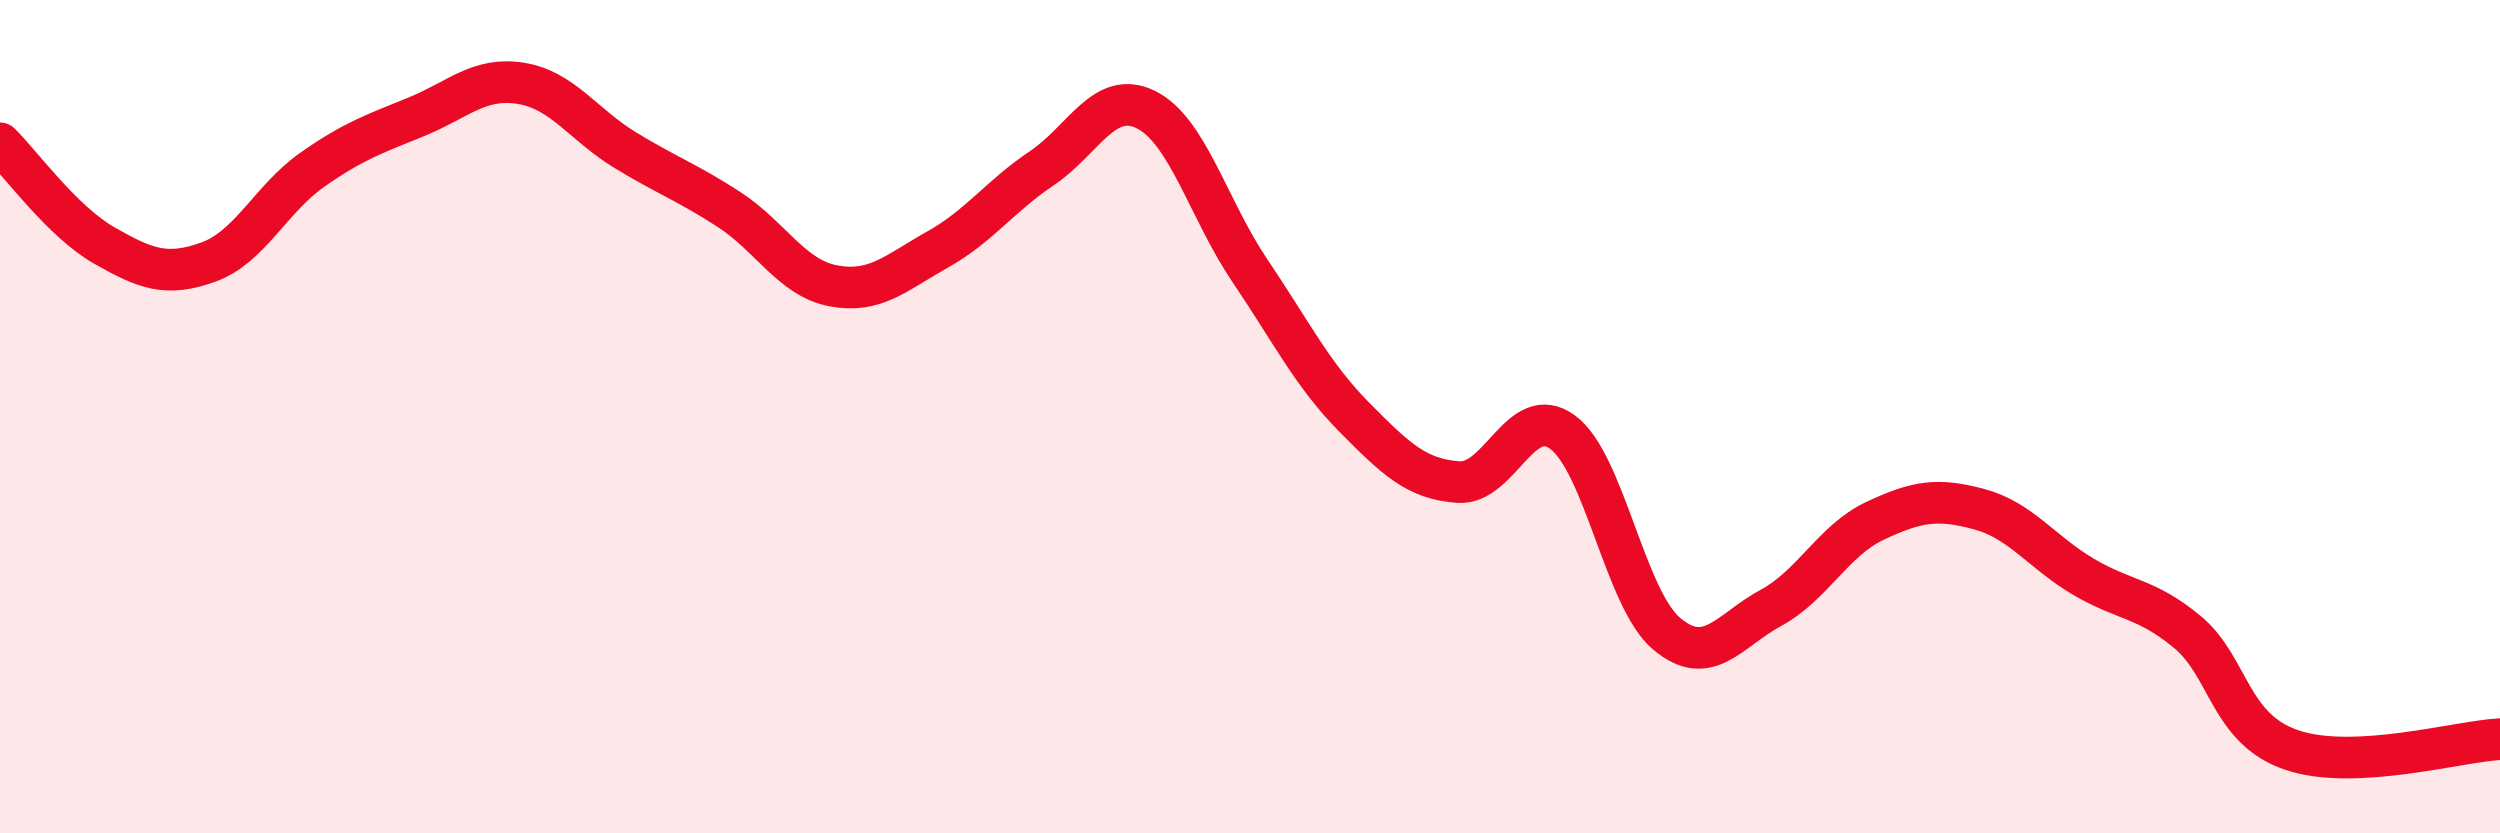
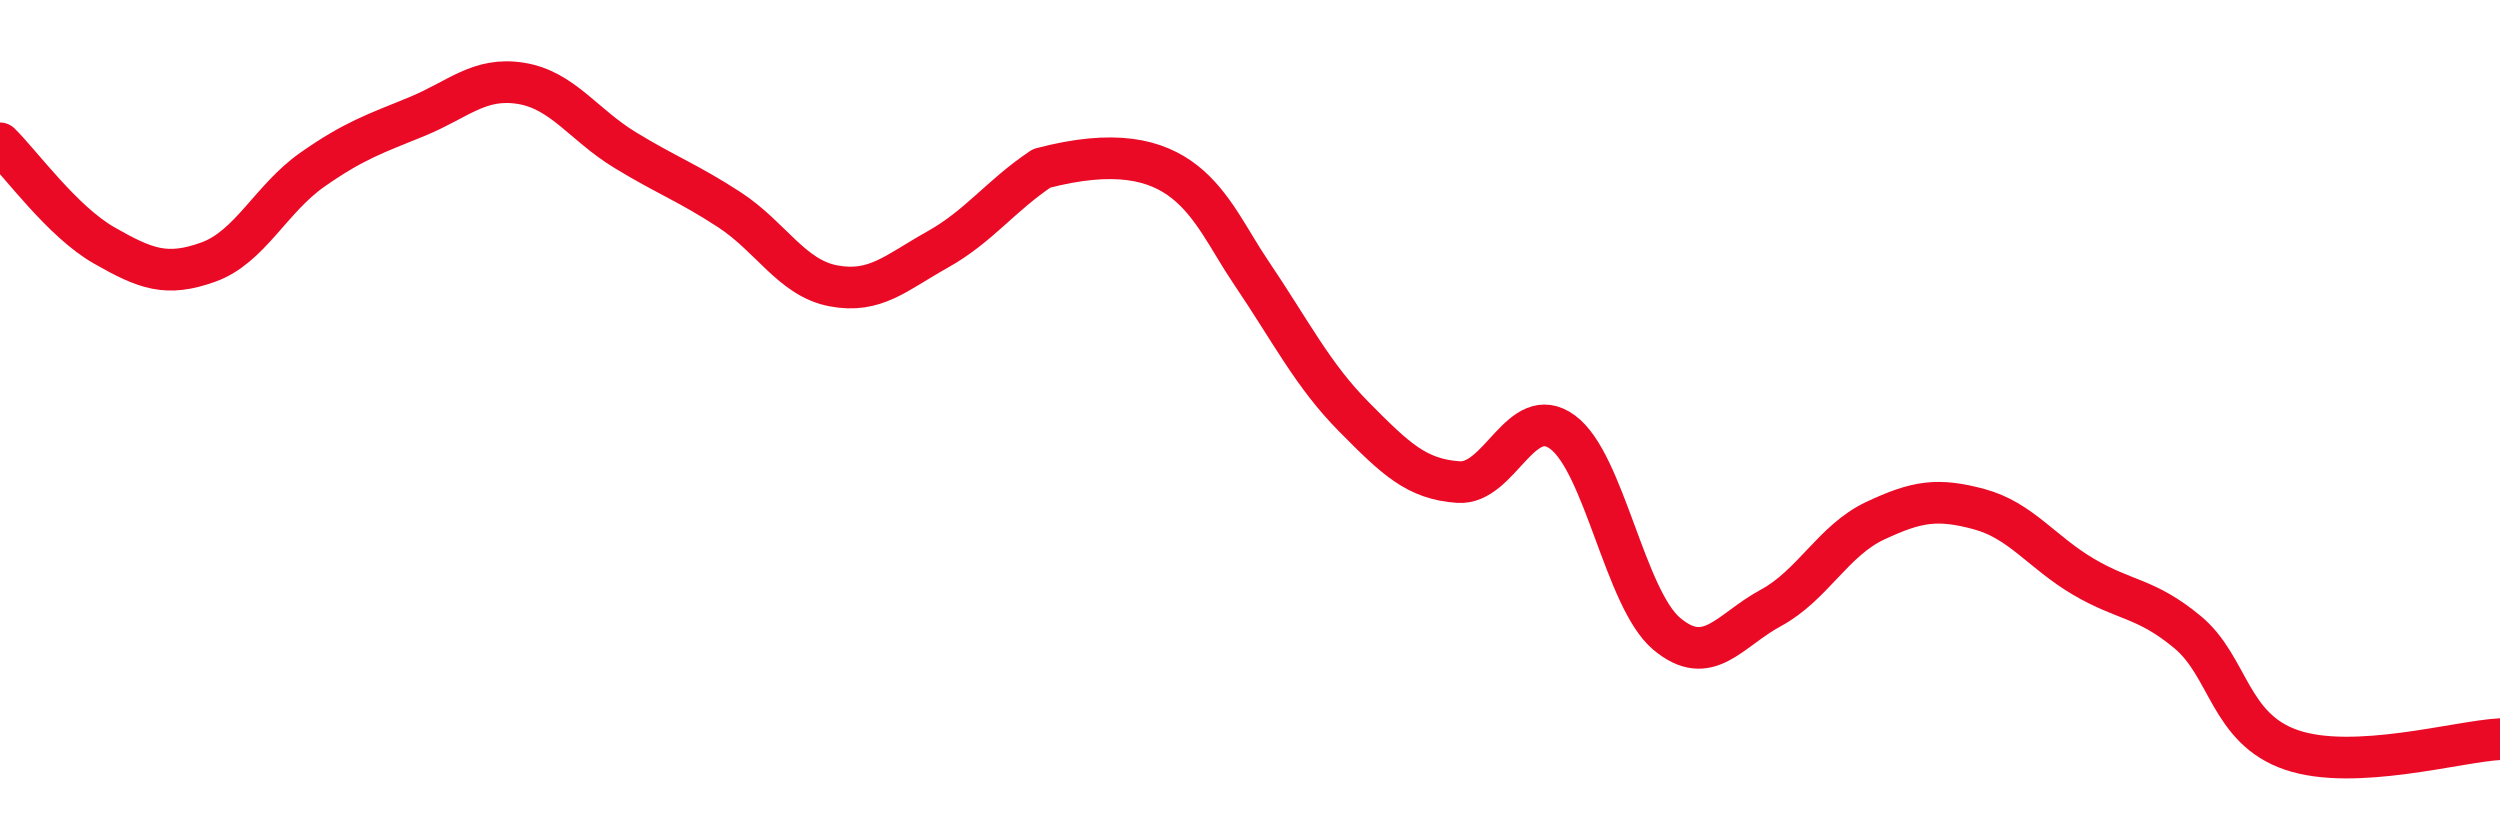
<svg xmlns="http://www.w3.org/2000/svg" width="60" height="20" viewBox="0 0 60 20">
-   <path d="M 0,3.44 C 0.5,3.93 1.5,5.32 2.5,5.89 C 3.5,6.46 4,6.65 5,6.29 C 6,5.93 6.5,4.77 7.5,4.07 C 8.5,3.37 9,3.21 10,2.8 C 11,2.39 11.5,1.84 12.5,2 C 13.5,2.16 14,2.99 15,3.6 C 16,4.21 16.5,4.38 17.5,5.03 C 18.5,5.68 19,6.67 20,6.86 C 21,7.05 21.5,6.55 22.5,5.99 C 23.5,5.43 24,4.71 25,4.04 C 26,3.37 26.5,2.14 27.5,2.63 C 28.5,3.12 29,5.02 30,6.5 C 31,7.98 31.5,9 32.5,10.01 C 33.5,11.02 34,11.5 35,11.57 C 36,11.64 36.5,9.64 37.5,10.37 C 38.5,11.1 39,14.37 40,15.21 C 41,16.05 41.5,15.13 42.5,14.59 C 43.5,14.05 44,12.97 45,12.5 C 46,12.03 46.5,11.95 47.5,12.22 C 48.5,12.49 49,13.25 50,13.84 C 51,14.43 51.5,14.34 52.5,15.17 C 53.5,16 53.5,17.49 55,18 C 56.5,18.51 59,17.79 60,17.74L60 20L0 20Z" fill="#EB0A25" opacity="0.1" stroke-linecap="round" stroke-linejoin="round" />
-   <path d="M 0,3.44 C 0.5,3.93 1.5,5.32 2.5,5.89 C 3.5,6.46 4,6.65 5,6.29 C 6,5.93 6.5,4.77 7.5,4.07 C 8.5,3.37 9,3.21 10,2.8 C 11,2.39 11.5,1.84 12.5,2 C 13.5,2.16 14,2.99 15,3.6 C 16,4.21 16.5,4.38 17.5,5.03 C 18.5,5.68 19,6.67 20,6.86 C 21,7.05 21.5,6.55 22.5,5.99 C 23.5,5.43 24,4.71 25,4.04 C 26,3.37 26.5,2.14 27.5,2.63 C 28.5,3.12 29,5.02 30,6.5 C 31,7.98 31.5,9 32.5,10.01 C 33.5,11.02 34,11.5 35,11.57 C 36,11.64 36.5,9.64 37.5,10.37 C 38.5,11.1 39,14.37 40,15.21 C 41,16.05 41.5,15.13 42.5,14.59 C 43.5,14.05 44,12.97 45,12.5 C 46,12.03 46.5,11.95 47.5,12.22 C 48.5,12.49 49,13.25 50,13.84 C 51,14.43 51.5,14.34 52.5,15.17 C 53.5,16 53.5,17.49 55,18 C 56.5,18.51 59,17.79 60,17.74" stroke="#EB0A25" stroke-width="1" fill="none" stroke-linecap="round" stroke-linejoin="round" />
+   <path d="M 0,3.44 C 0.5,3.93 1.5,5.32 2.5,5.89 C 3.5,6.46 4,6.65 5,6.29 C 6,5.93 6.5,4.77 7.5,4.07 C 8.5,3.37 9,3.21 10,2.8 C 11,2.39 11.5,1.84 12.5,2 C 13.5,2.16 14,2.99 15,3.6 C 16,4.21 16.5,4.38 17.5,5.03 C 18.5,5.68 19,6.67 20,6.86 C 21,7.05 21.5,6.55 22.5,5.99 C 23.5,5.43 24,4.71 25,4.04 C 28.5,3.12 29,5.02 30,6.5 C 31,7.98 31.5,9 32.5,10.01 C 33.5,11.02 34,11.5 35,11.57 C 36,11.64 36.5,9.64 37.5,10.37 C 38.5,11.1 39,14.37 40,15.21 C 41,16.05 41.5,15.13 42.5,14.59 C 43.5,14.05 44,12.97 45,12.5 C 46,12.03 46.5,11.95 47.5,12.22 C 48.5,12.49 49,13.25 50,13.84 C 51,14.43 51.5,14.34 52.5,15.17 C 53.5,16 53.5,17.49 55,18 C 56.5,18.51 59,17.79 60,17.74" stroke="#EB0A25" stroke-width="1" fill="none" stroke-linecap="round" stroke-linejoin="round" />
</svg>